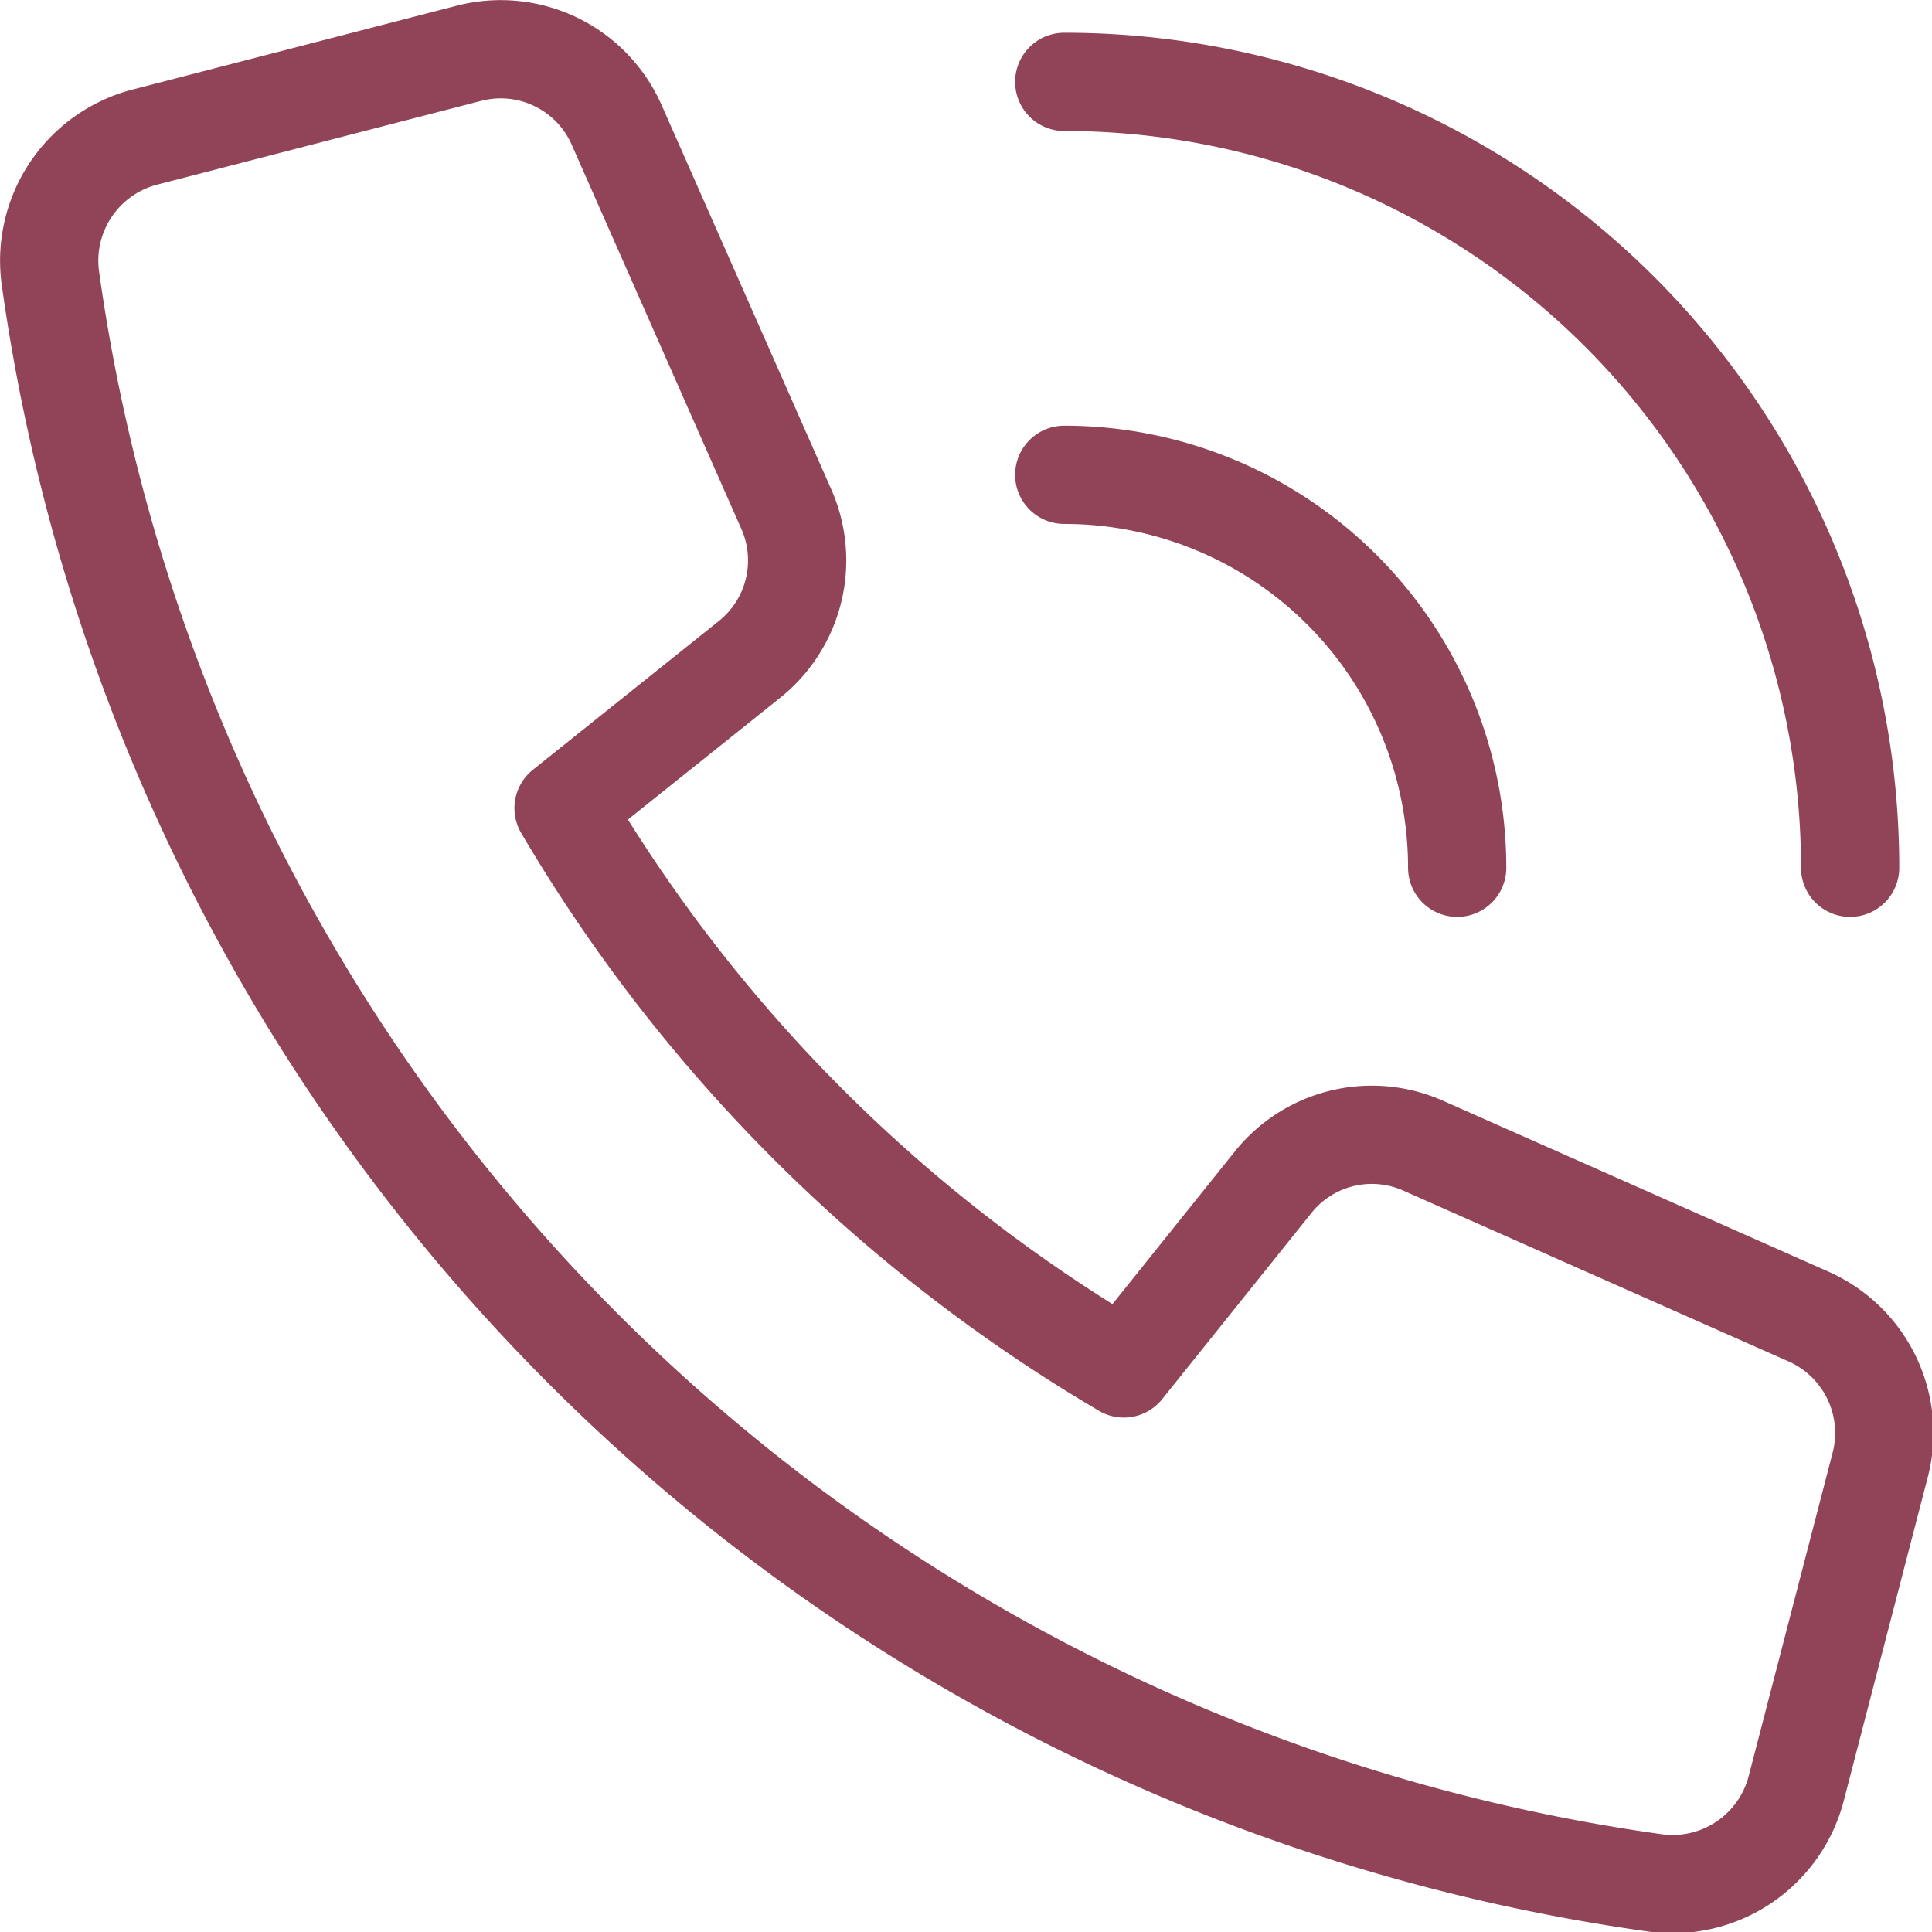
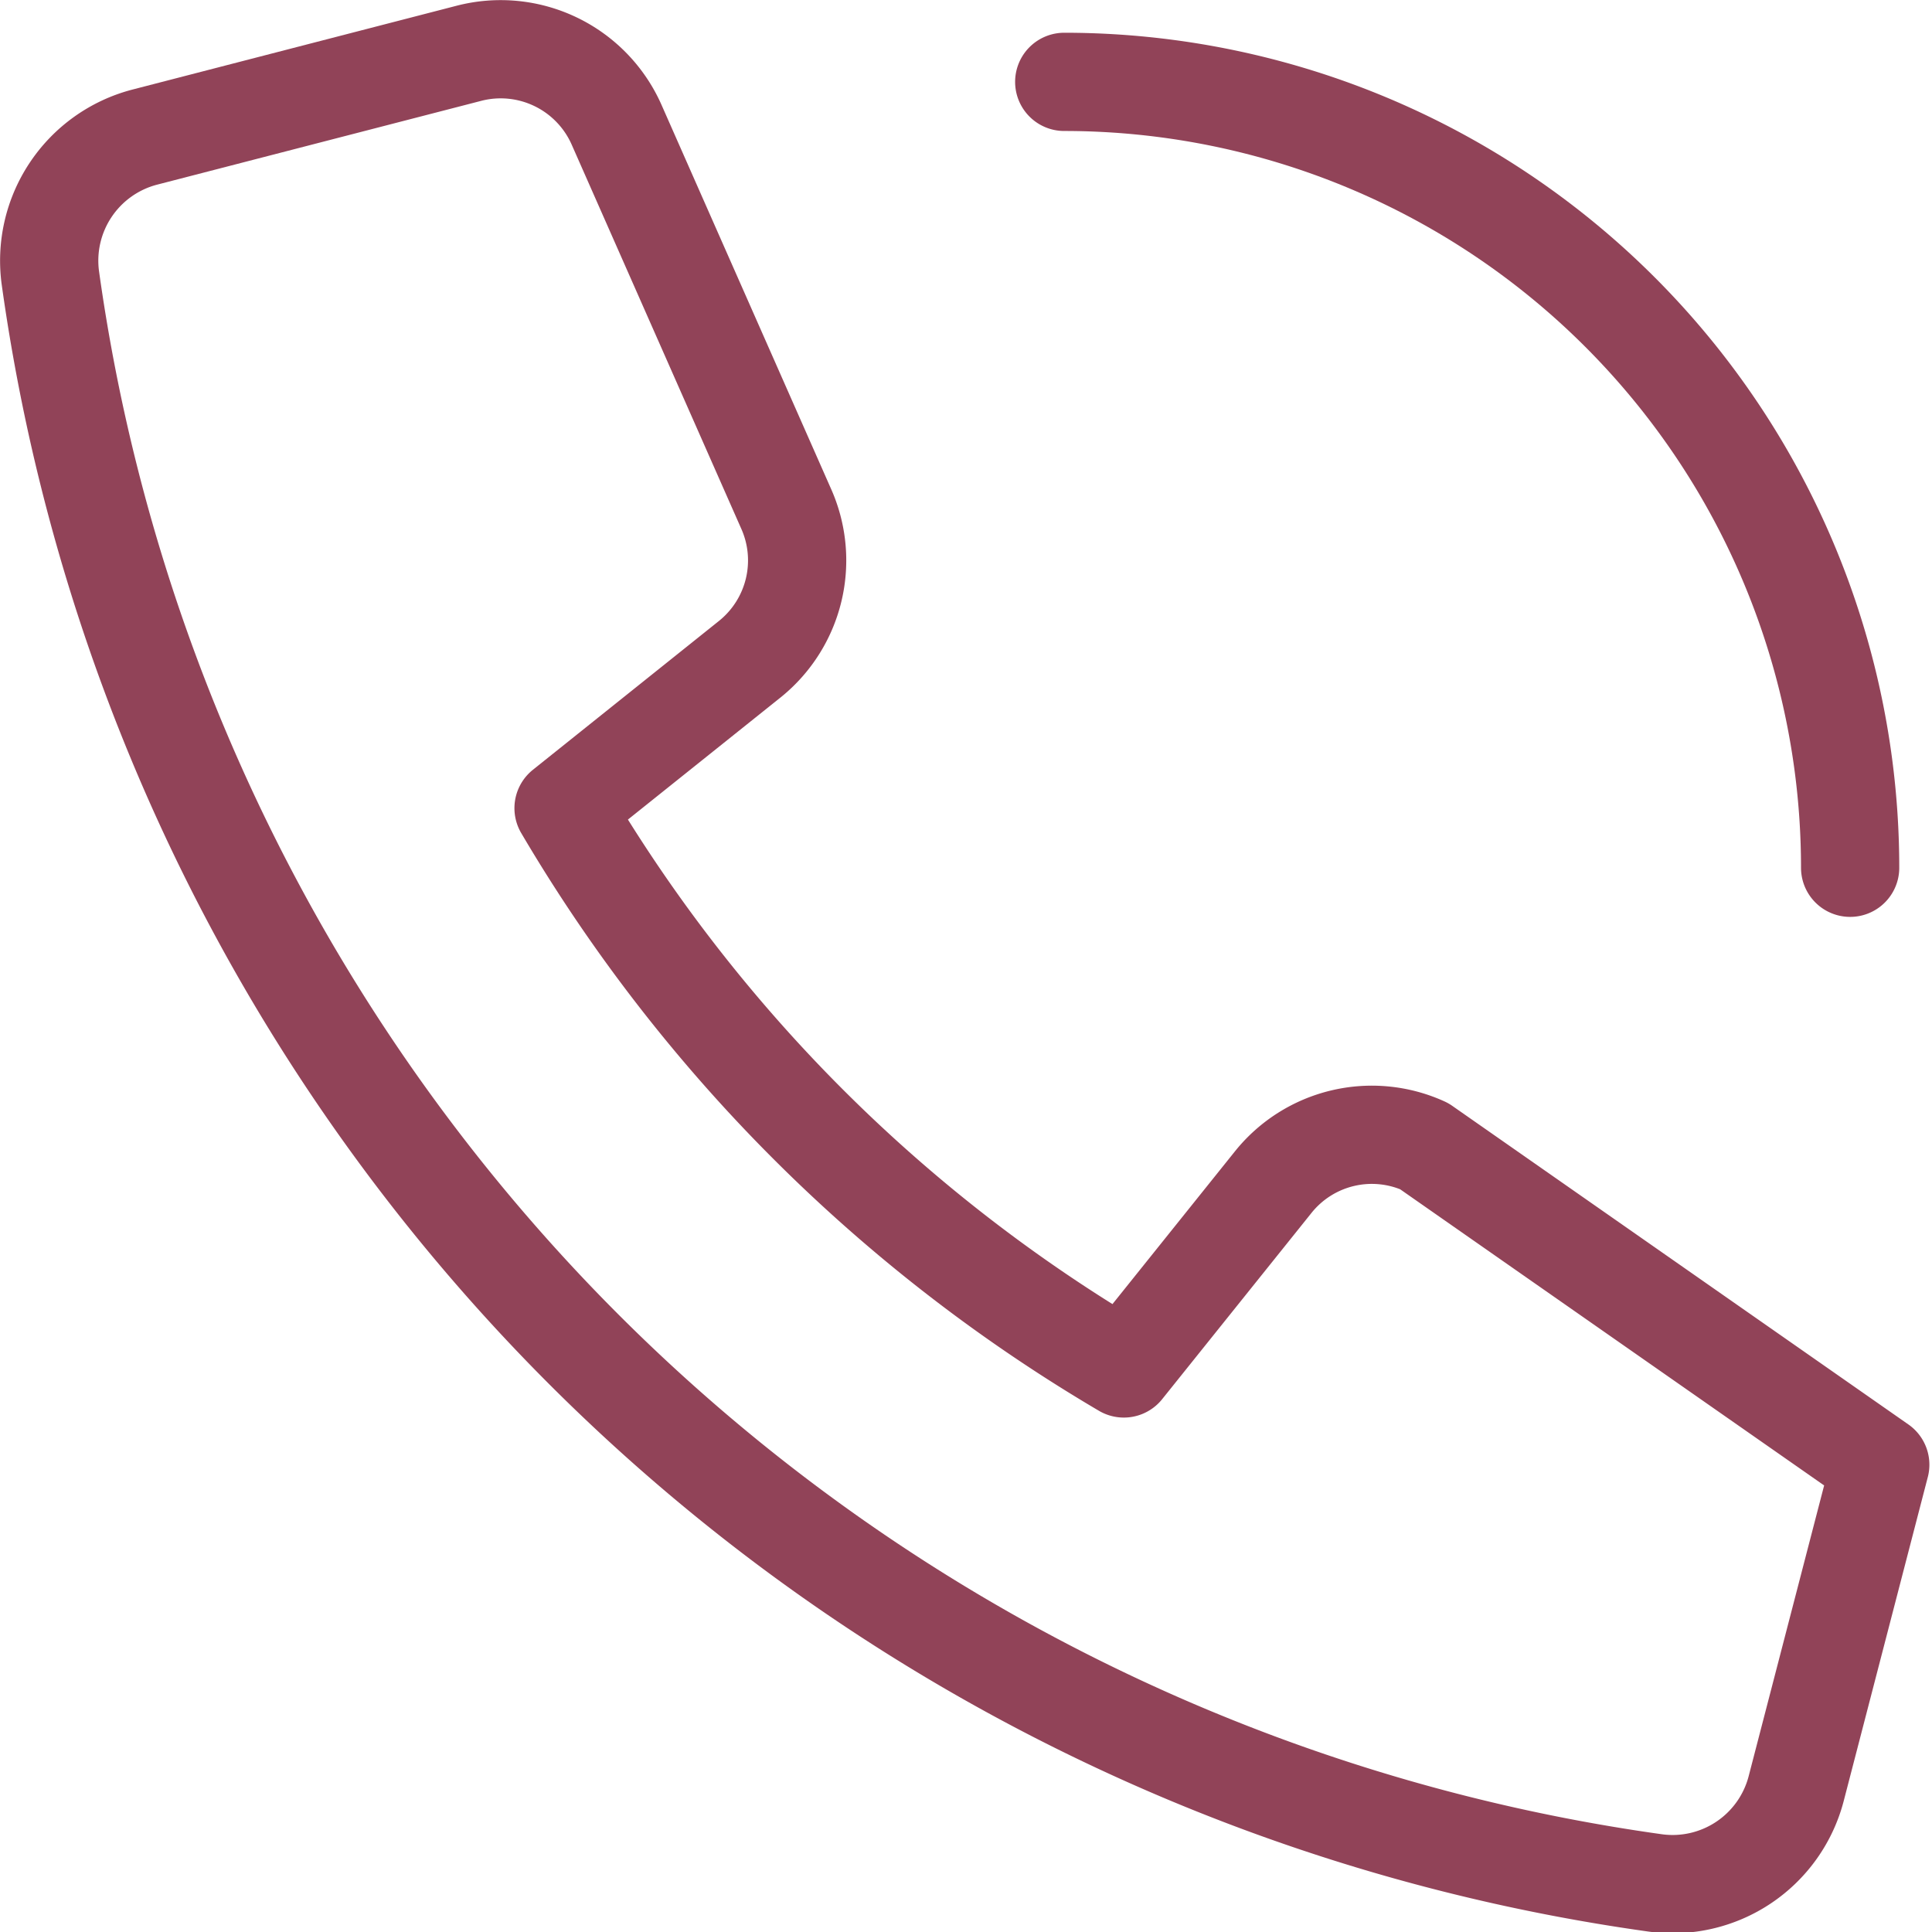
<svg xmlns="http://www.w3.org/2000/svg" viewBox="0 0 59 59">
  <defs>
    <style>.cls-1{fill:none;stroke:#914358;stroke-linecap:round;stroke-linejoin:round;stroke-width:3px;}</style>
  </defs>
  <g id="Layer_2" data-name="Layer 2">
    <g id="Layer_1-2" data-name="Layer 1">
-       <path class="cls-1" d="M38.89,36.09l-4.57,5.7A48.2,48.2,0,0,1,17.21,24.68l5.7-4.56A3.87,3.87,0,0,0,24,15.52L18.83,3.81a3.87,3.87,0,0,0-4.52-2.18L4.41,4.19A3.9,3.9,0,0,0,1.54,8.5a57.51,57.51,0,0,0,49,49,3.9,3.9,0,0,0,4.31-2.87l2.57-9.9a3.89,3.89,0,0,0-2.18-4.52L43.49,35A3.86,3.86,0,0,0,38.89,36.09Z" />
+       <path class="cls-1" d="M38.89,36.09l-4.57,5.7A48.2,48.2,0,0,1,17.21,24.68l5.7-4.56A3.87,3.87,0,0,0,24,15.52L18.83,3.81a3.87,3.87,0,0,0-4.52-2.18L4.41,4.19A3.9,3.9,0,0,0,1.54,8.5a57.51,57.51,0,0,0,49,49,3.9,3.9,0,0,0,4.31-2.87l2.57-9.9L43.49,35A3.86,3.86,0,0,0,38.89,36.09Z" />
      <path class="cls-1" d="M32.5,2.5a24,24,0,0,1,24,24" />
-       <path class="cls-1" d="M44.5,26.5a12,12,0,0,0-12-12" />
    </g>
  </g>
</svg>